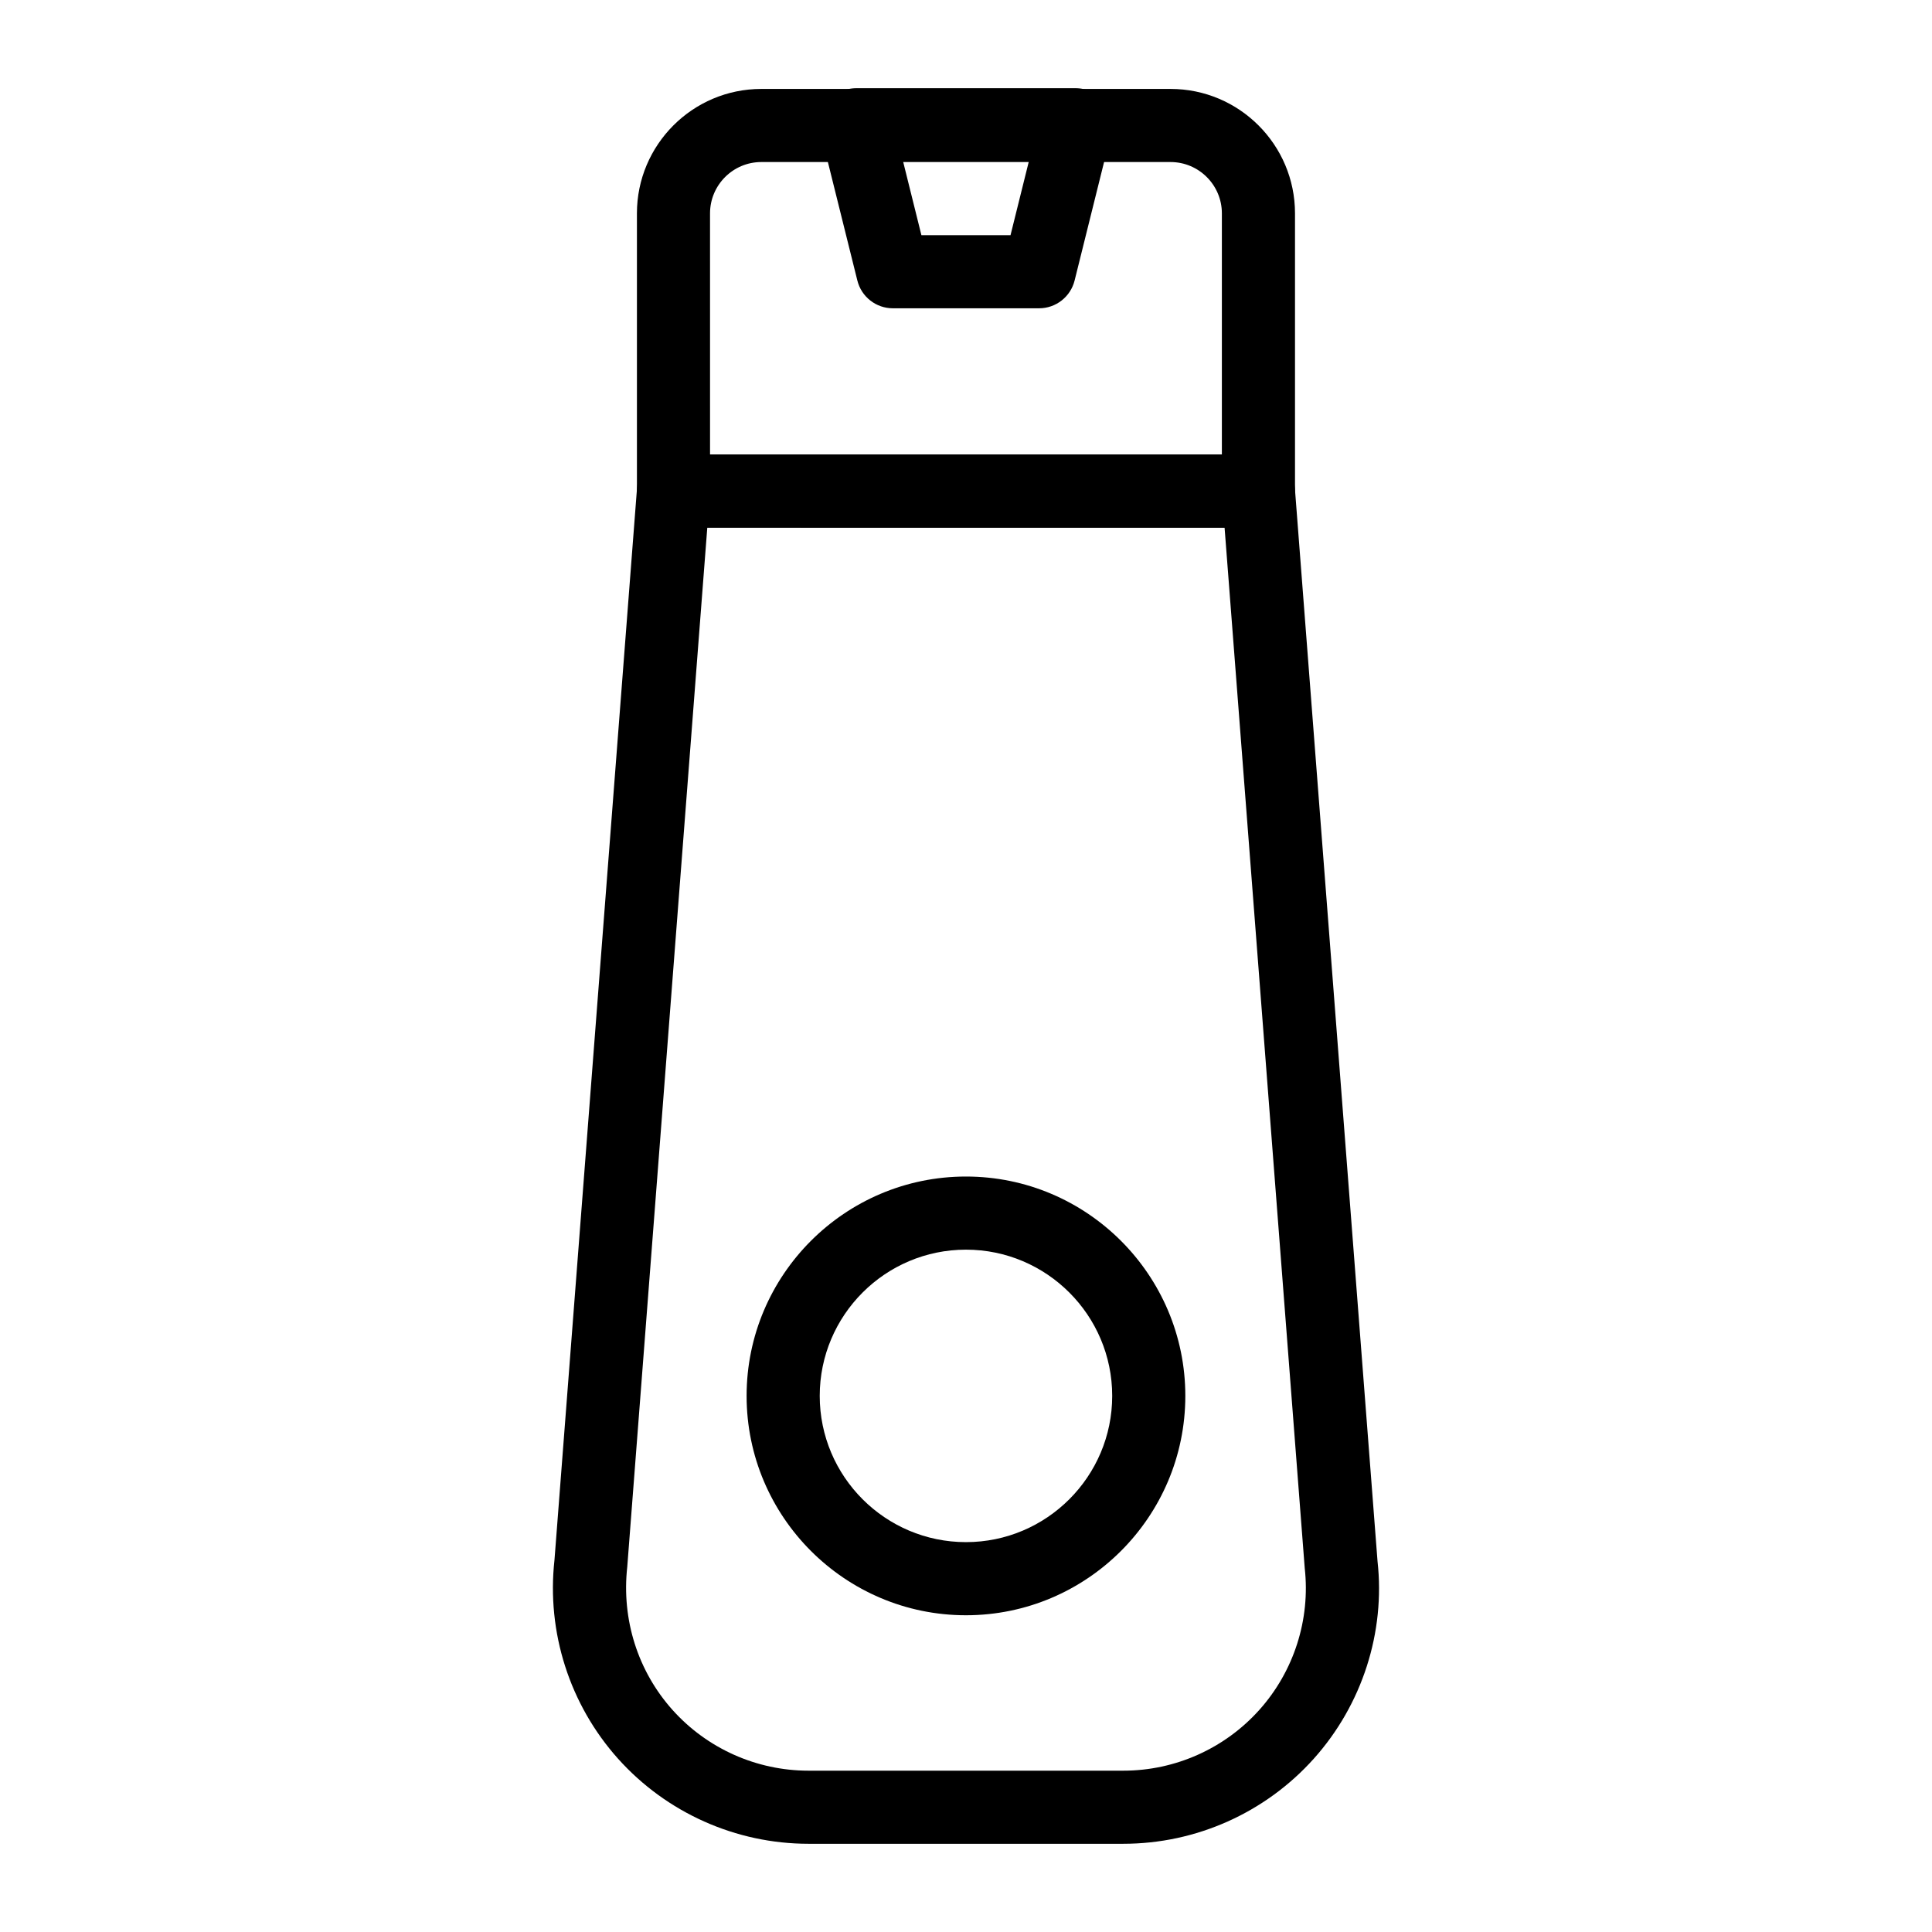
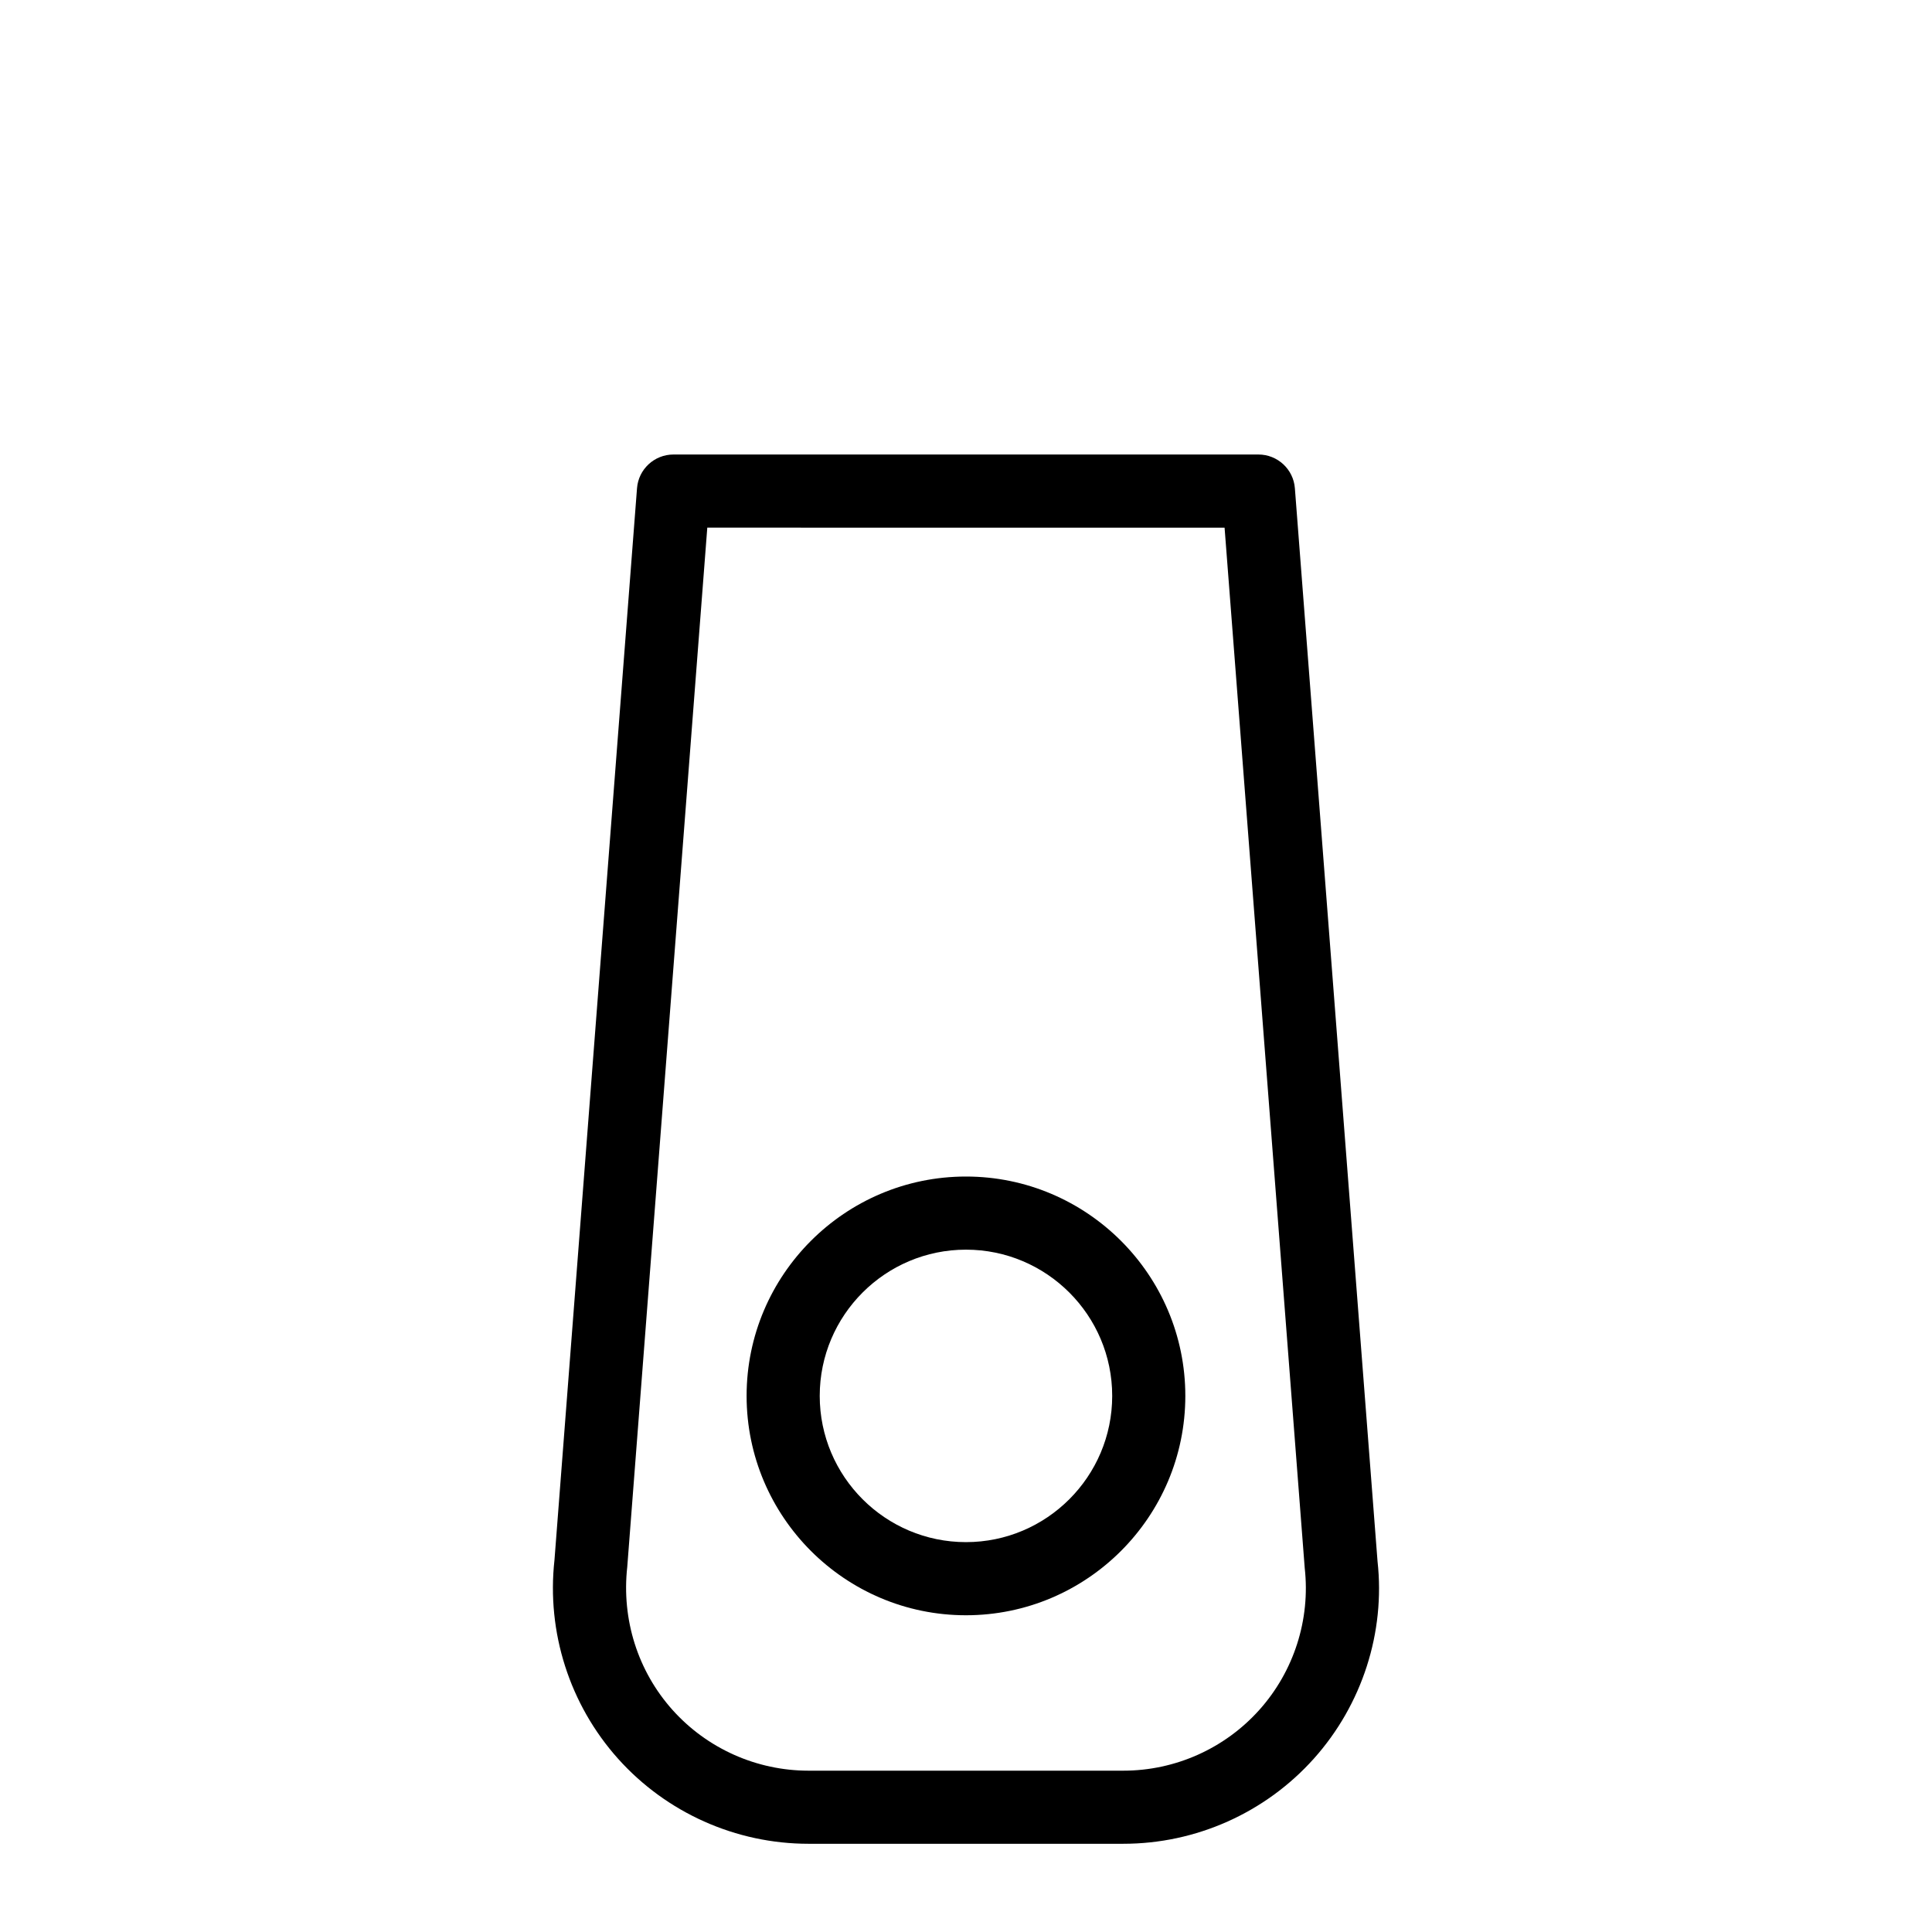
<svg xmlns="http://www.w3.org/2000/svg" fill="#000000" width="800px" height="800px" version="1.1" viewBox="144 144 512 512">
  <g>
    <path d="m441.71 632.62h-83.461c-19.234 0-37.637-8.223-50.469-22.555-12.828-14.336-18.961-33.523-16.84-52.645l21.875-284.03c0.387-5.043 4.598-8.941 9.66-8.941h155.02c5.062 0 9.273 3.898 9.66 8.941l21.902 284.35c2.09 18.789-4.039 37.98-16.871 52.312-12.84 14.344-31.23 22.566-50.477 22.566zm-110.27-348.79-21.211 275.41c-1.551 13.977 2.828 27.664 11.988 37.902 9.168 10.238 22.293 16.105 36.031 16.105h83.461c13.738 0 26.871-5.875 36.031-16.113 9.16-10.227 13.551-23.93 12.027-37.57l-21.242-275.73z" />
-     <path d="m477.5 283.83h-155.02c-5.356 0-9.688-4.332-9.688-9.688v-73.602c0-18.184 14.789-32.973 32.965-32.973h108.46c18.184 0 32.973 14.789 32.973 32.973v73.602c0 5.356-4.332 9.688-9.688 9.688zm-145.33-19.375h135.64v-63.914c0-7.492-6.102-13.598-13.598-13.598h-108.46c-7.492 0-13.586 6.102-13.586 13.598z" />
-     <path d="m419.37 225.7h-38.754c-4.445 0-8.328-3.027-9.406-7.352l-9.688-38.945c-0.719-2.894-0.066-5.953 1.77-8.309 1.836-2.348 4.656-3.719 7.637-3.719h58.133c2.981 0 5.801 1.371 7.637 3.719 1.836 2.356 2.488 5.41 1.77 8.309l-9.688 38.945c-1.086 4.32-4.965 7.352-9.41 7.352zm-31.188-19.379h23.617l4.863-19.566h-33.344z" />
    <path d="m399.99 572.06c-32.055 0-58.133-26.074-58.133-58.133 0-32.055 26.074-58.133 58.133-58.133 32.055 0 58.133 26.074 58.133 58.133 0 32.055-26.074 58.133-58.133 58.133zm0-96.887c-21.375 0-38.754 17.383-38.754 38.754 0 21.375 17.383 38.754 38.754 38.754 21.375 0 38.754-17.383 38.754-38.754 0-21.375-17.379-38.754-38.754-38.754z" />
  </g>
</svg>